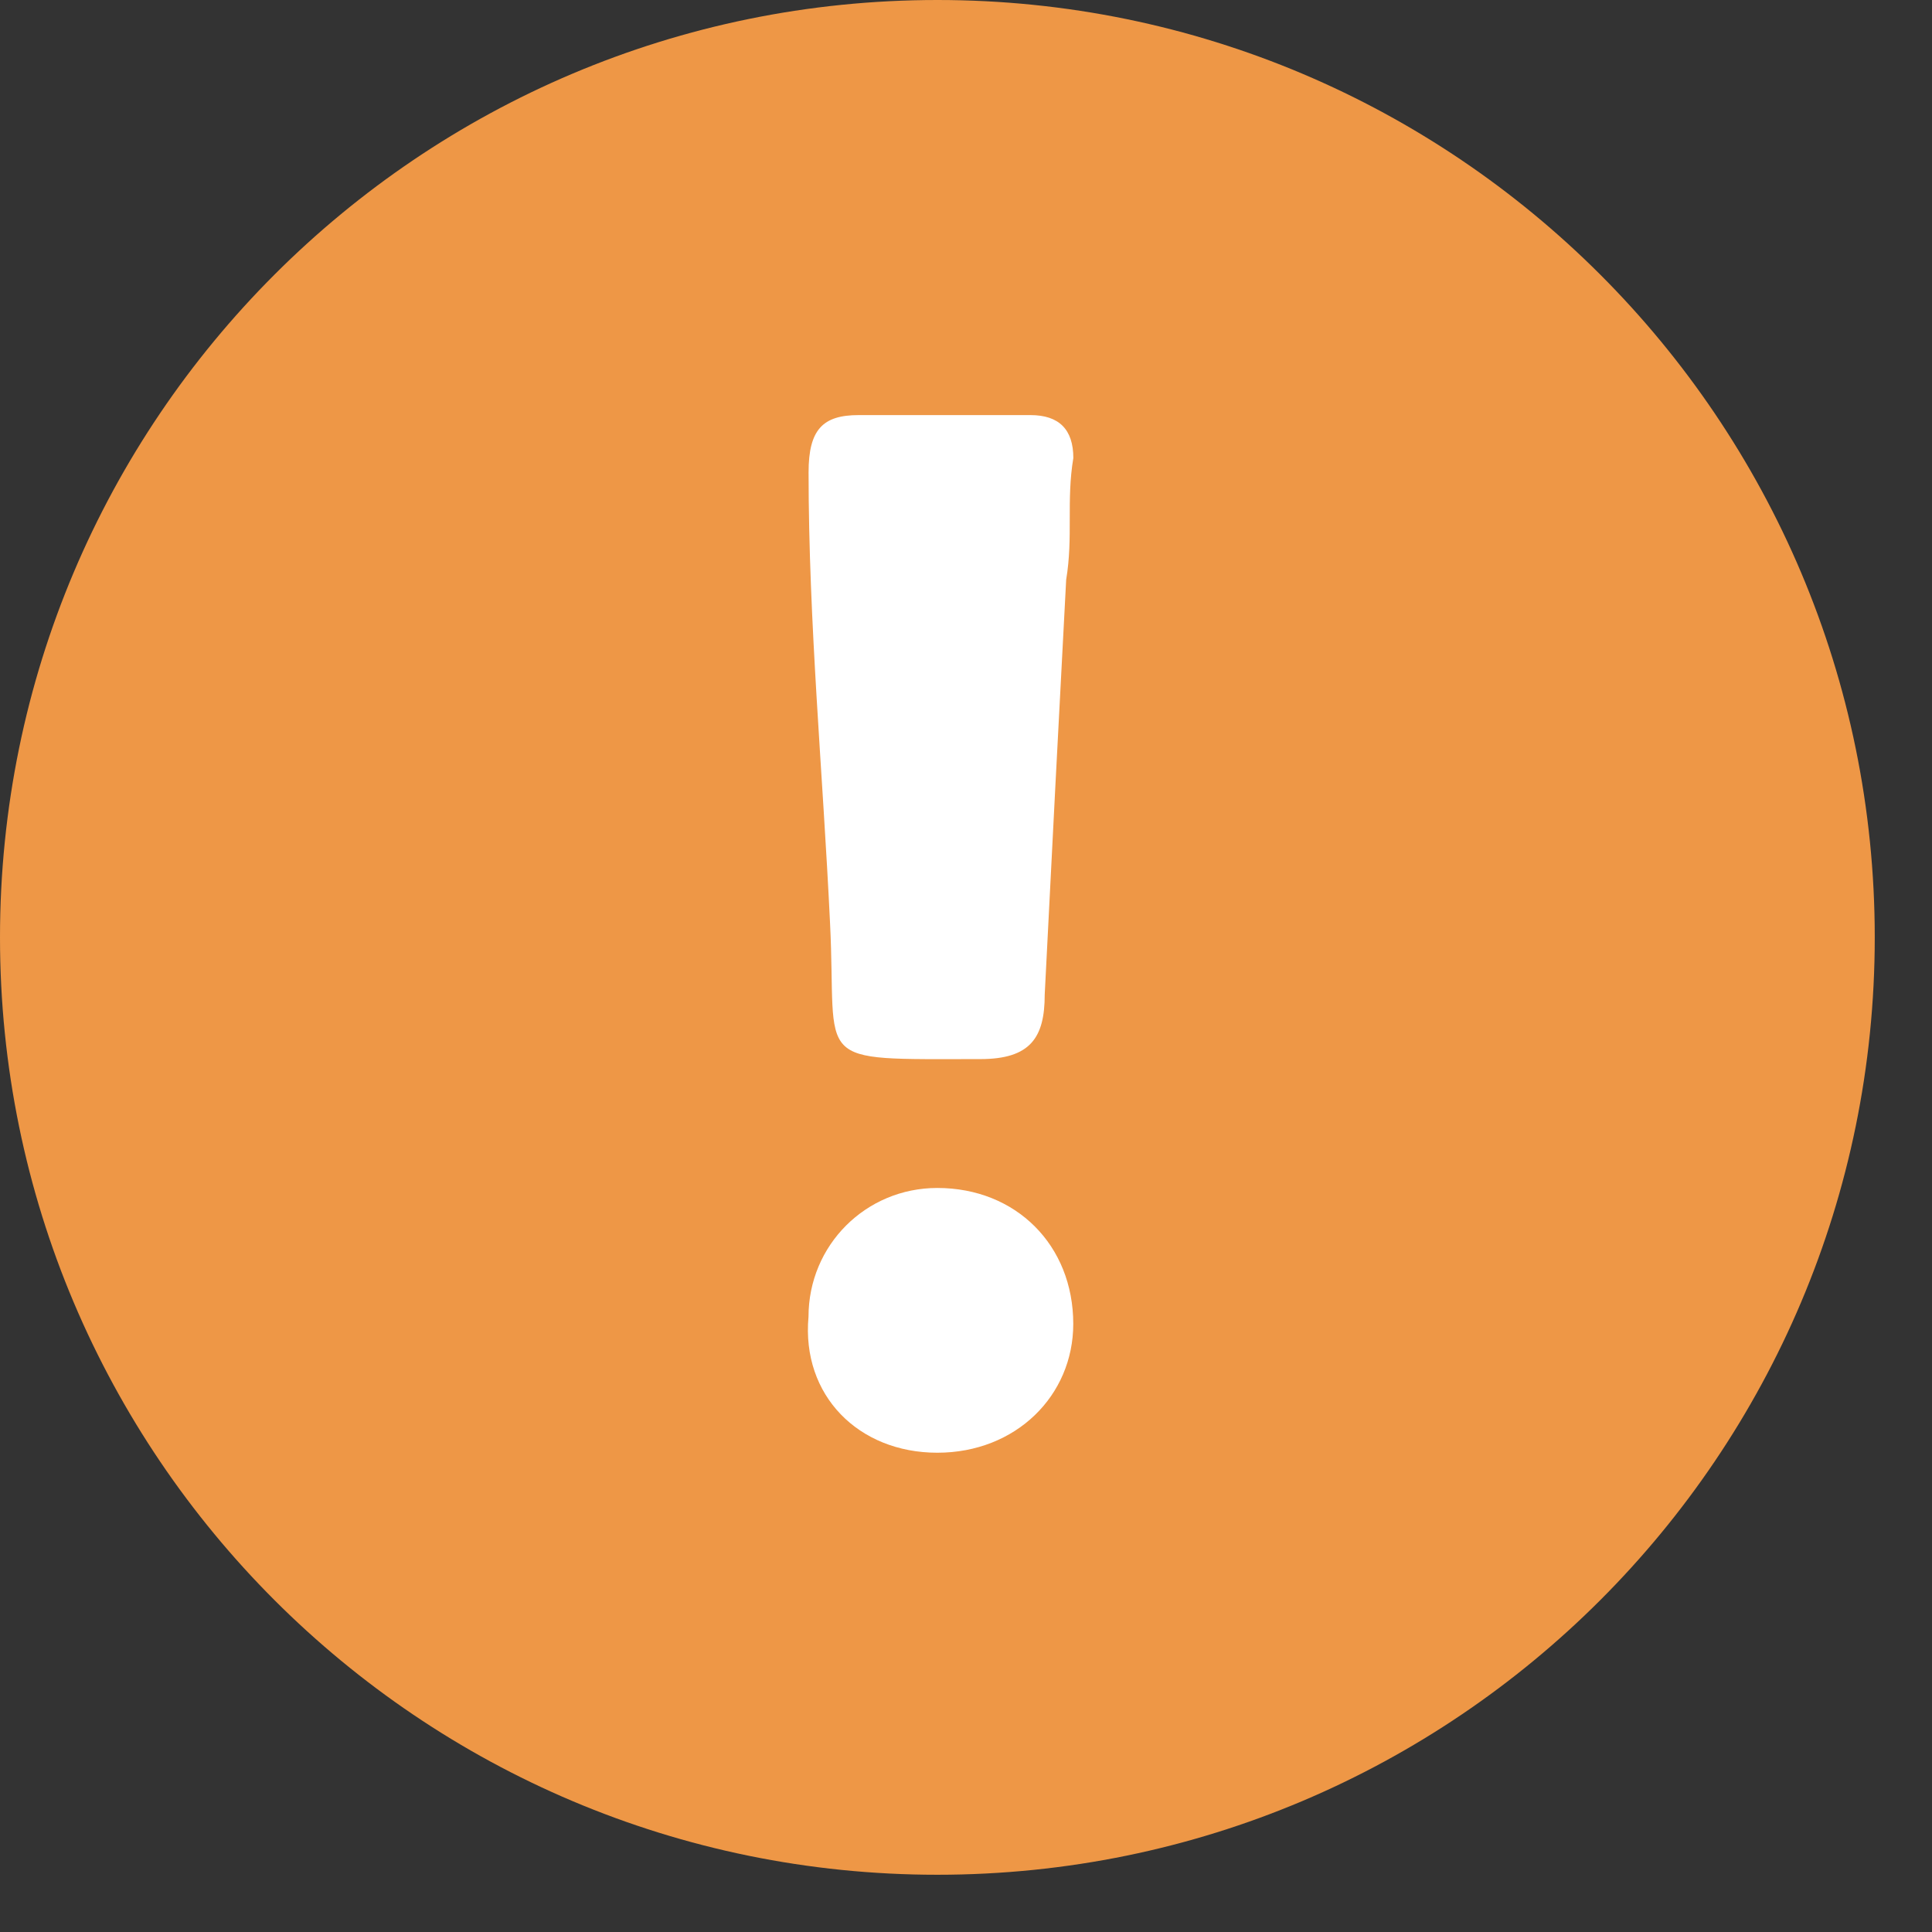
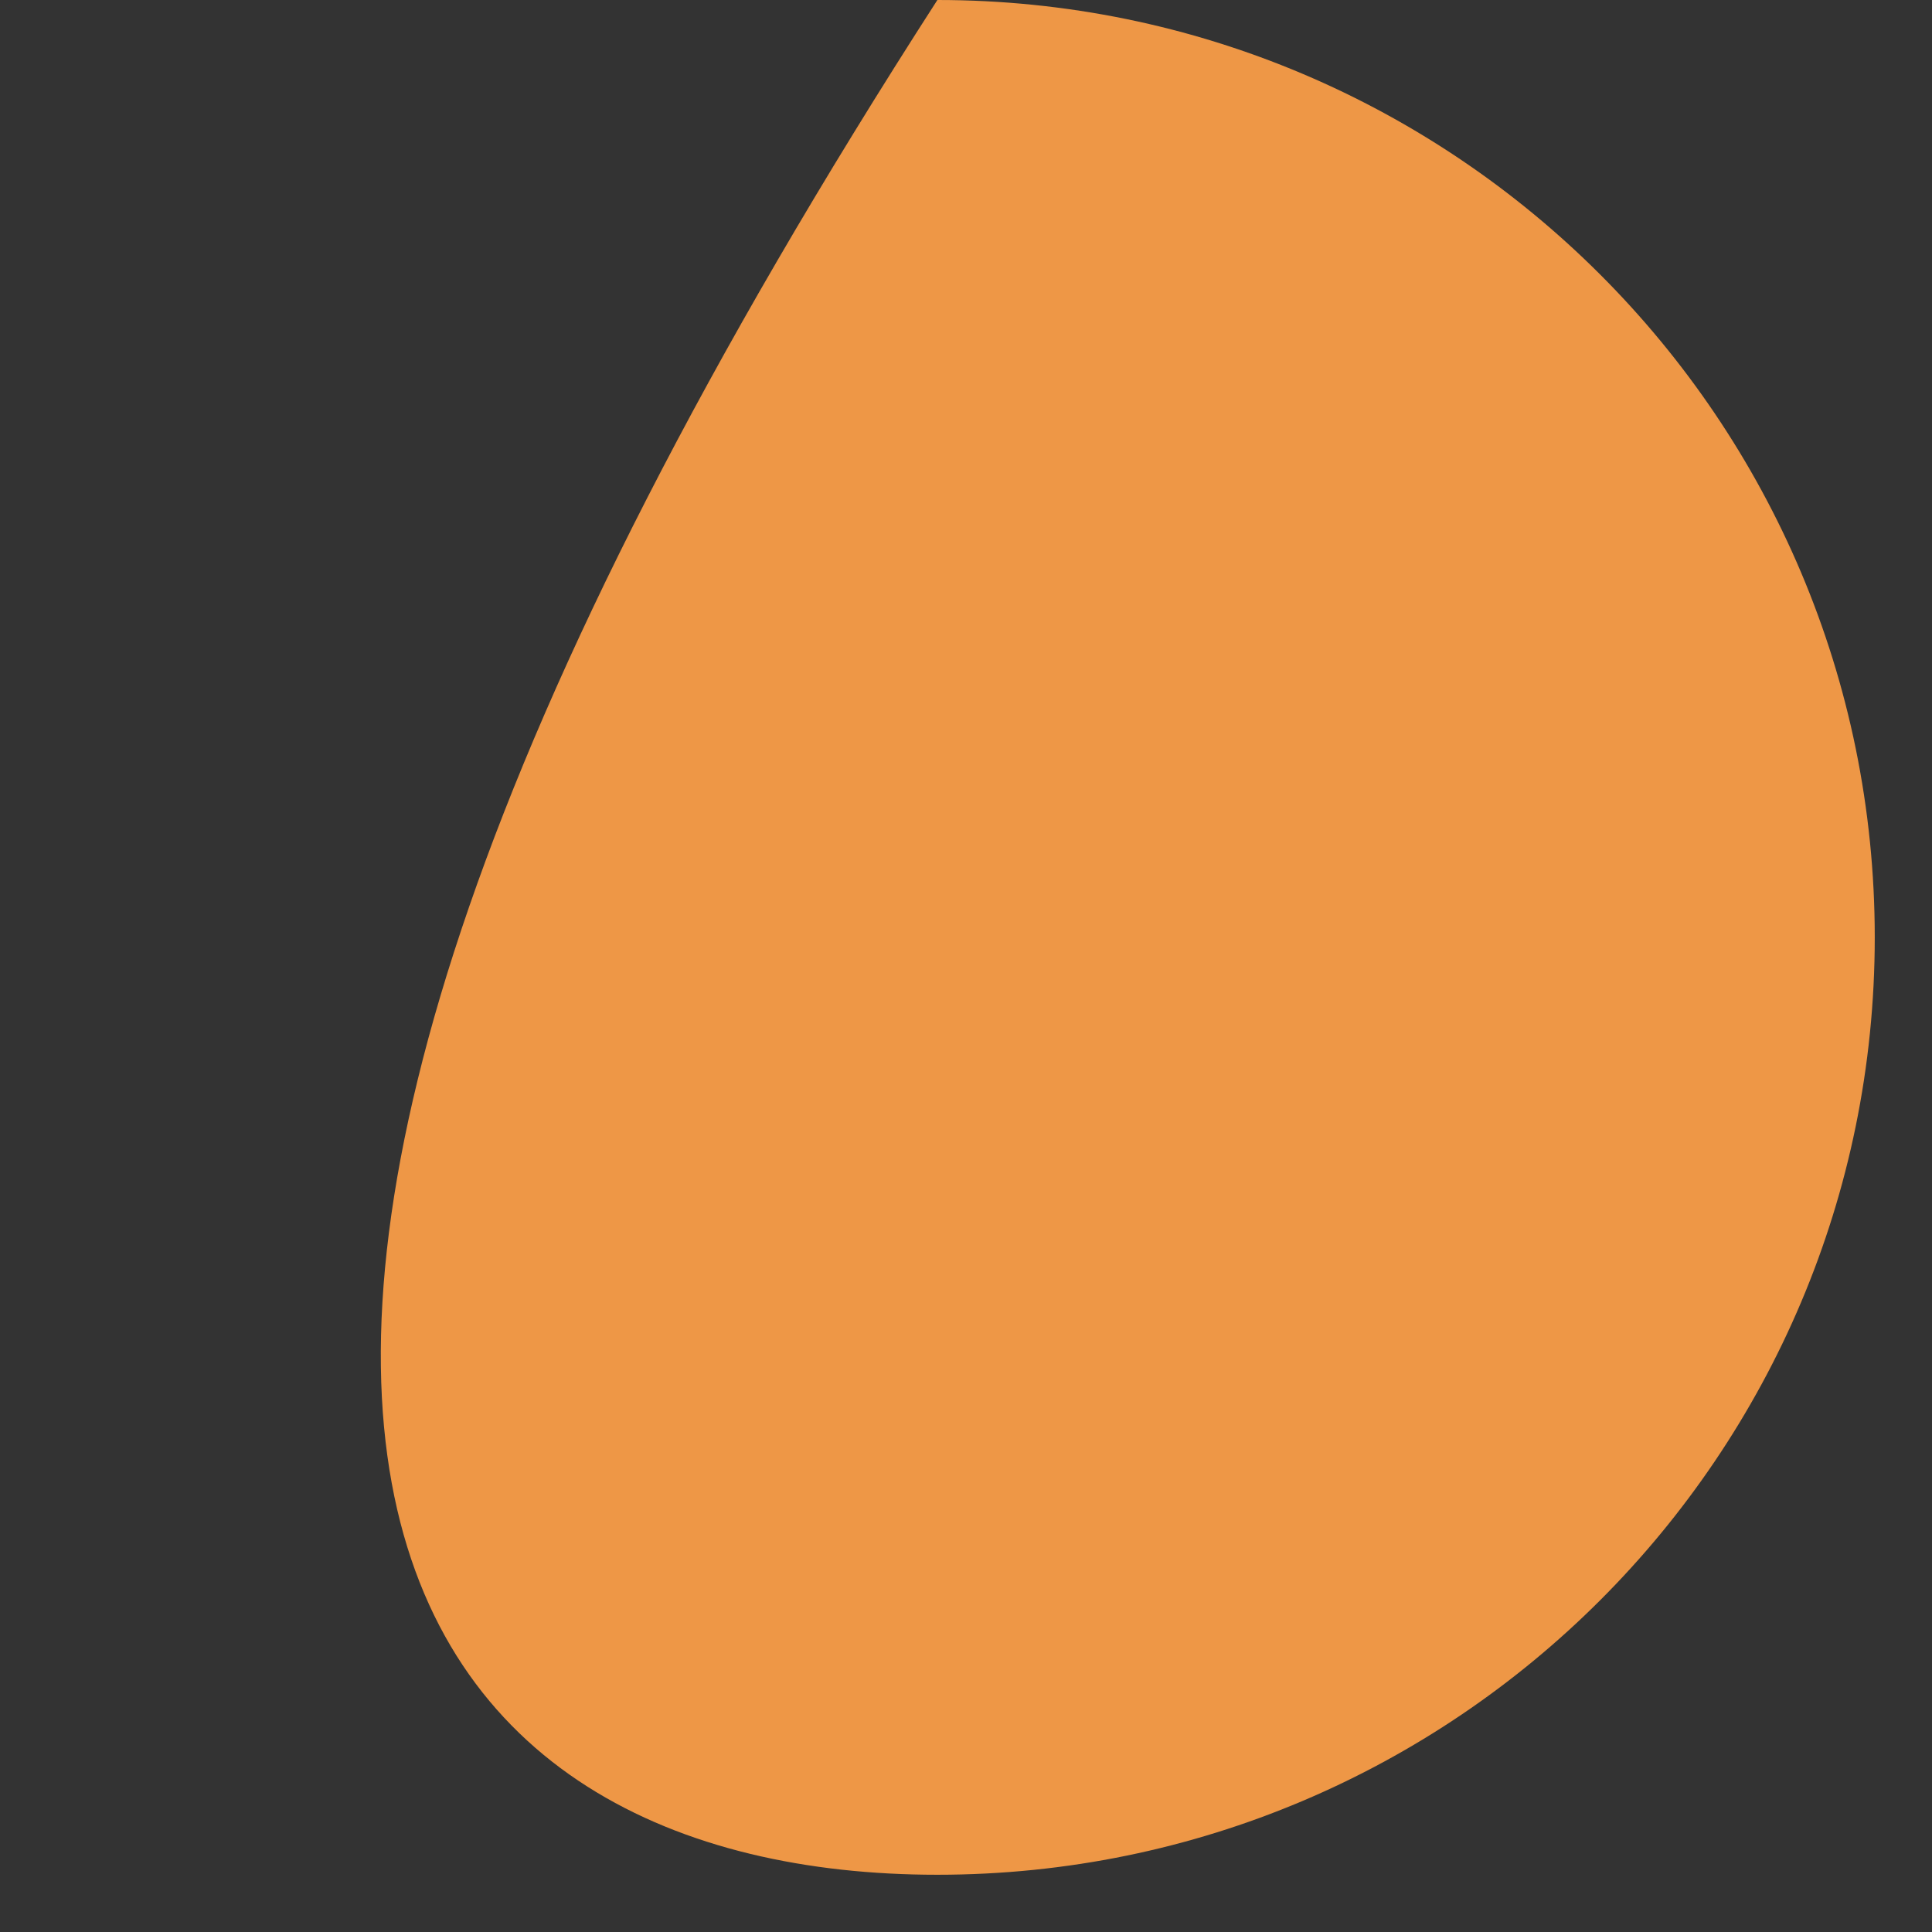
<svg xmlns="http://www.w3.org/2000/svg" width="27" height="27" viewBox="0 0 27 27" fill="none">
  <rect x="0" y="0" width="27" height="27" fill="#333333" stroke="none" />
-   <path d="M13.1 26.2C20.335 26.2 26.2 20.335 26.2 13.1C26.2 5.865 20.335 0 13.1 0C5.865 0 3.05176e-06 5.865 3.05176e-06 13.1C3.05176e-06 20.335 5.865 26.2 13.1 26.2Z" fill="#EE9746" />
-   <path d="M3.6 2.3C3.5 4.2 3.4 6.1 3.3 8.1C3.3 8.7 3.1 9 2.4 9C0 9 0.4 9.1 0.3 7.1C0.2 5 -1.52588e-06 2.9 -1.52588e-06 0.8C-1.52588e-06 0.2 0.2 1.90735e-07 0.7 1.90735e-07C1.5 1.90735e-07 2.3 1.90735e-07 3.1 1.90735e-07C3.5 1.90735e-07 3.7 0.2 3.7 0.6C3.6 1.2 3.7 1.7 3.6 2.3Z" transform="translate(11.3 5.801)" fill="white" />
-   <path d="M1.808 3.7C0.708 3.7 -0.092 2.9 0.008 1.8C0.008 0.8 0.808 3.8147e-07 1.808 3.8147e-07C2.908 3.8147e-07 3.708 0.8 3.708 1.9C3.708 2.9 2.908 3.7 1.808 3.7Z" transform="translate(11.291 16.602)" fill="white" />
+   <path d="M13.1 26.2C20.335 26.2 26.2 20.335 26.2 13.1C26.2 5.865 20.335 0 13.1 0C3.05176e-06 20.335 5.865 26.2 13.1 26.2Z" fill="#EE9746" />
</svg>